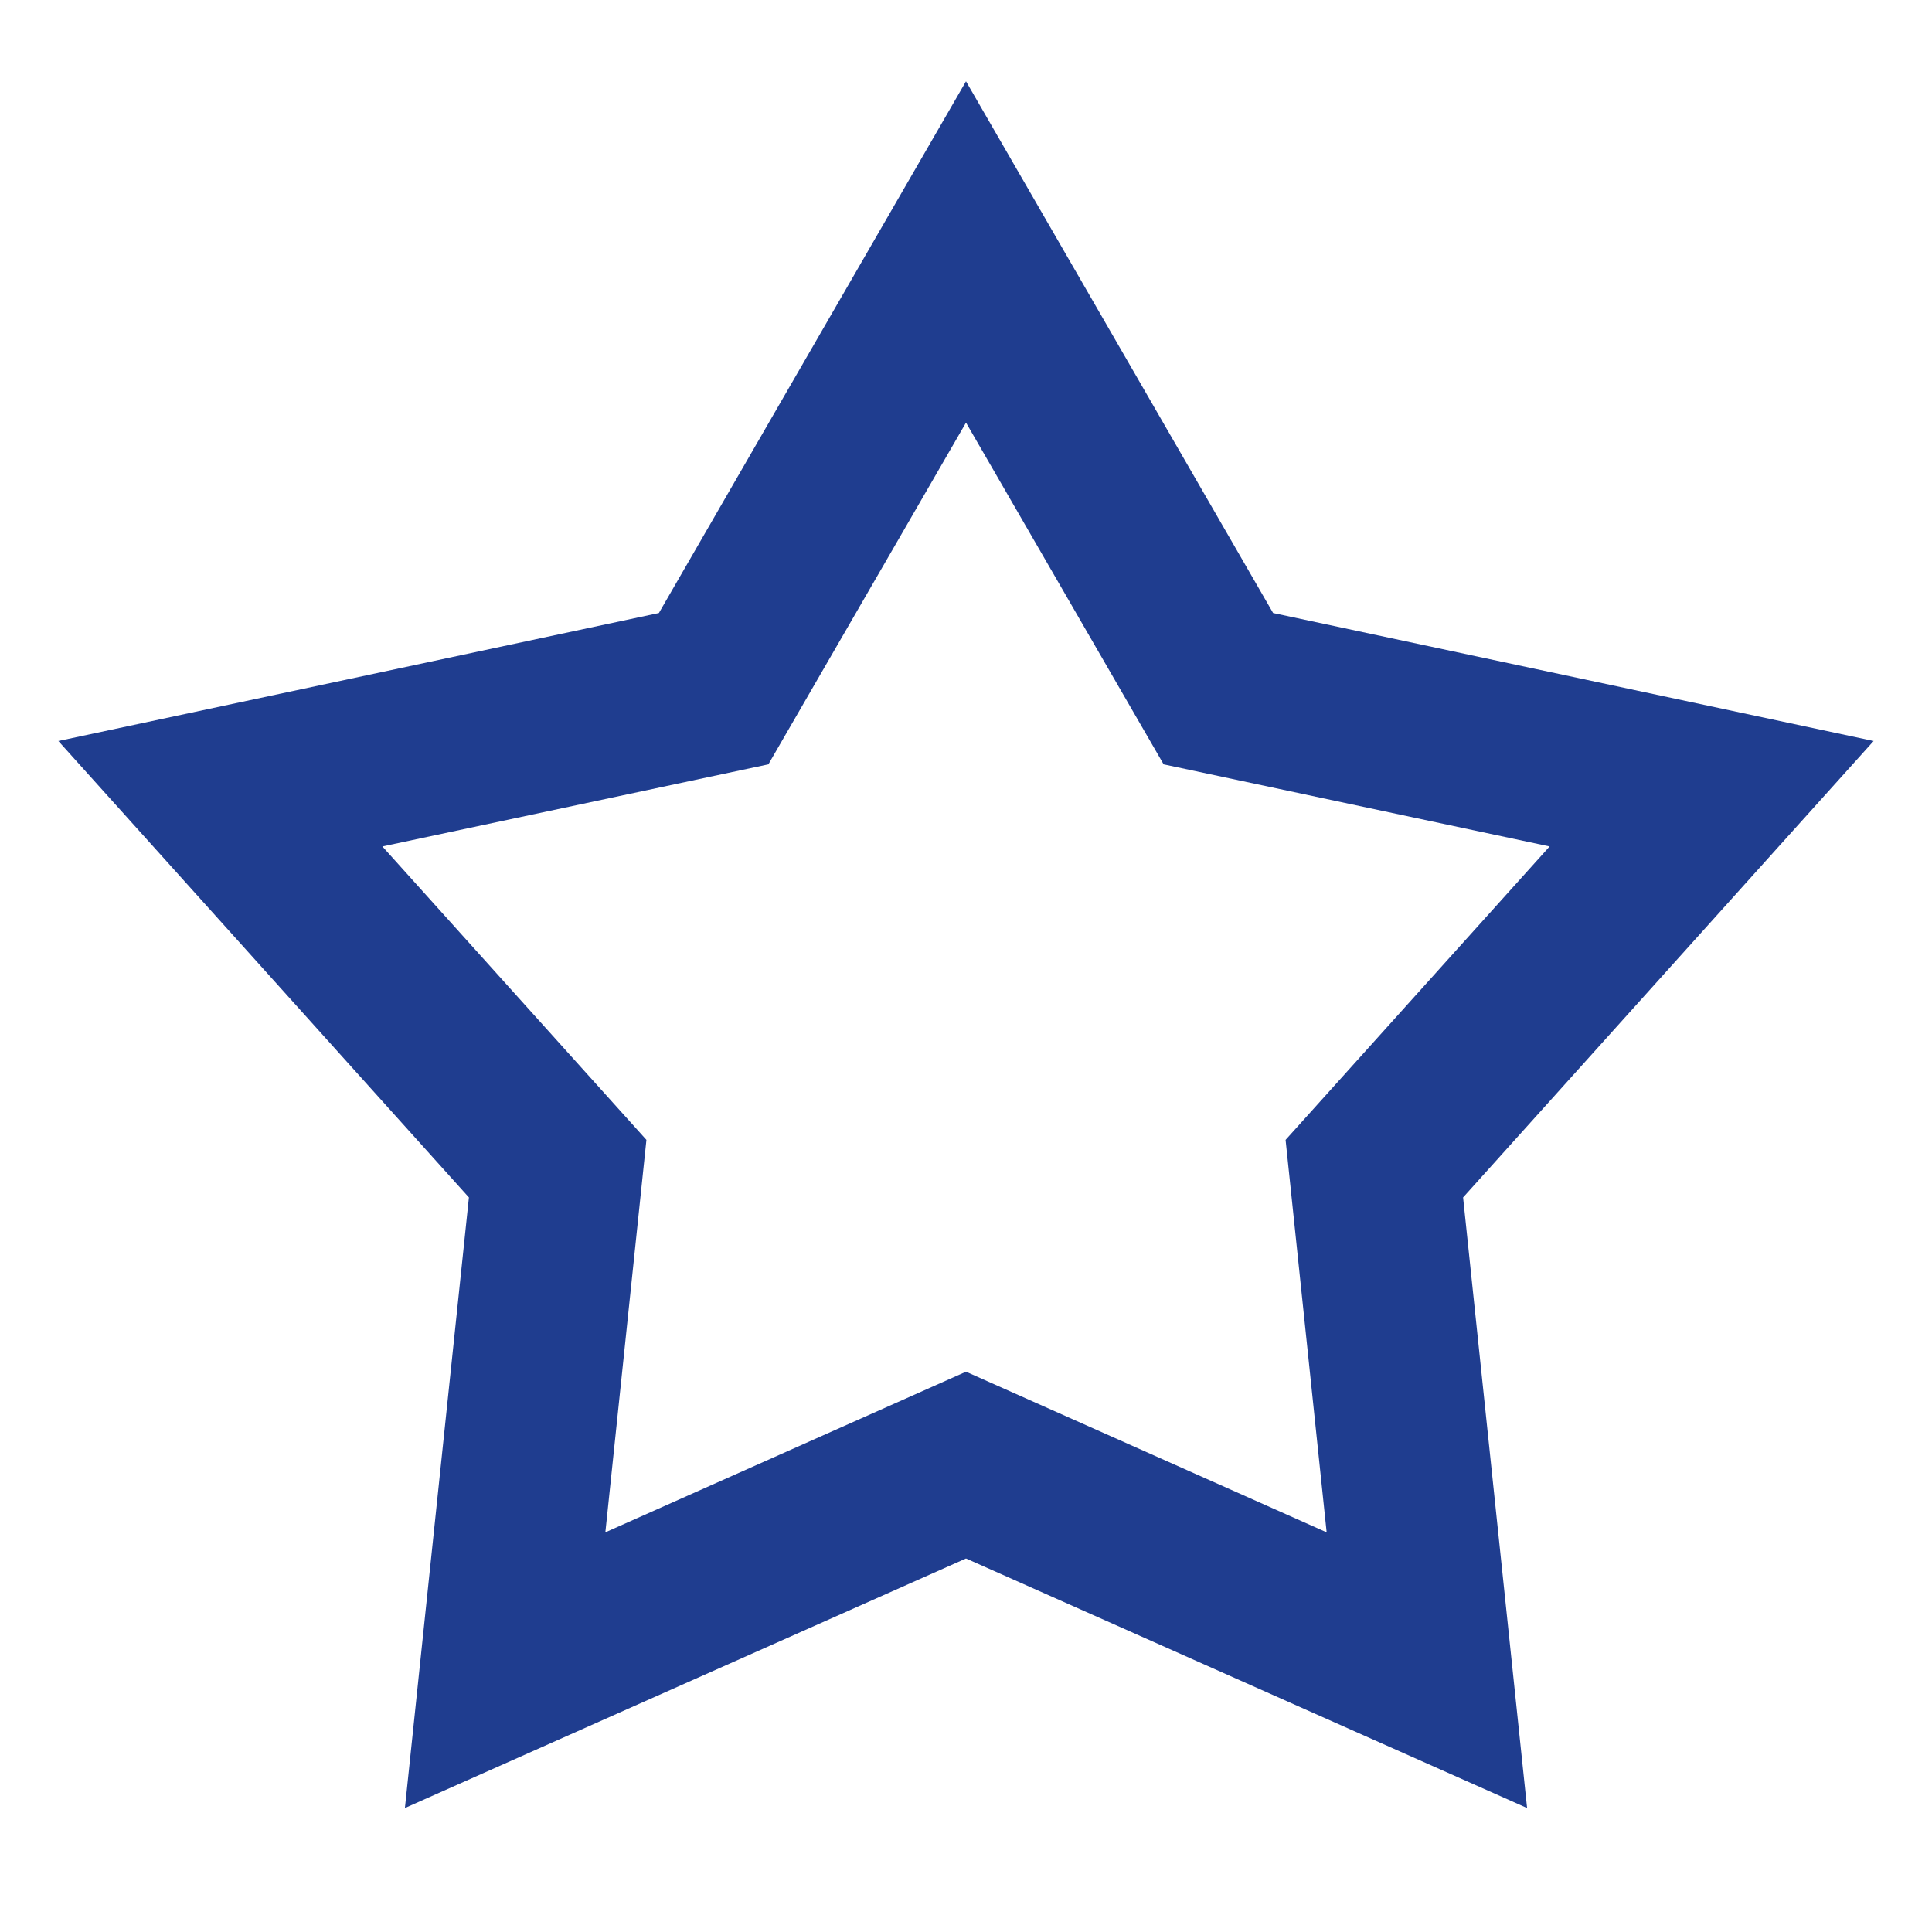
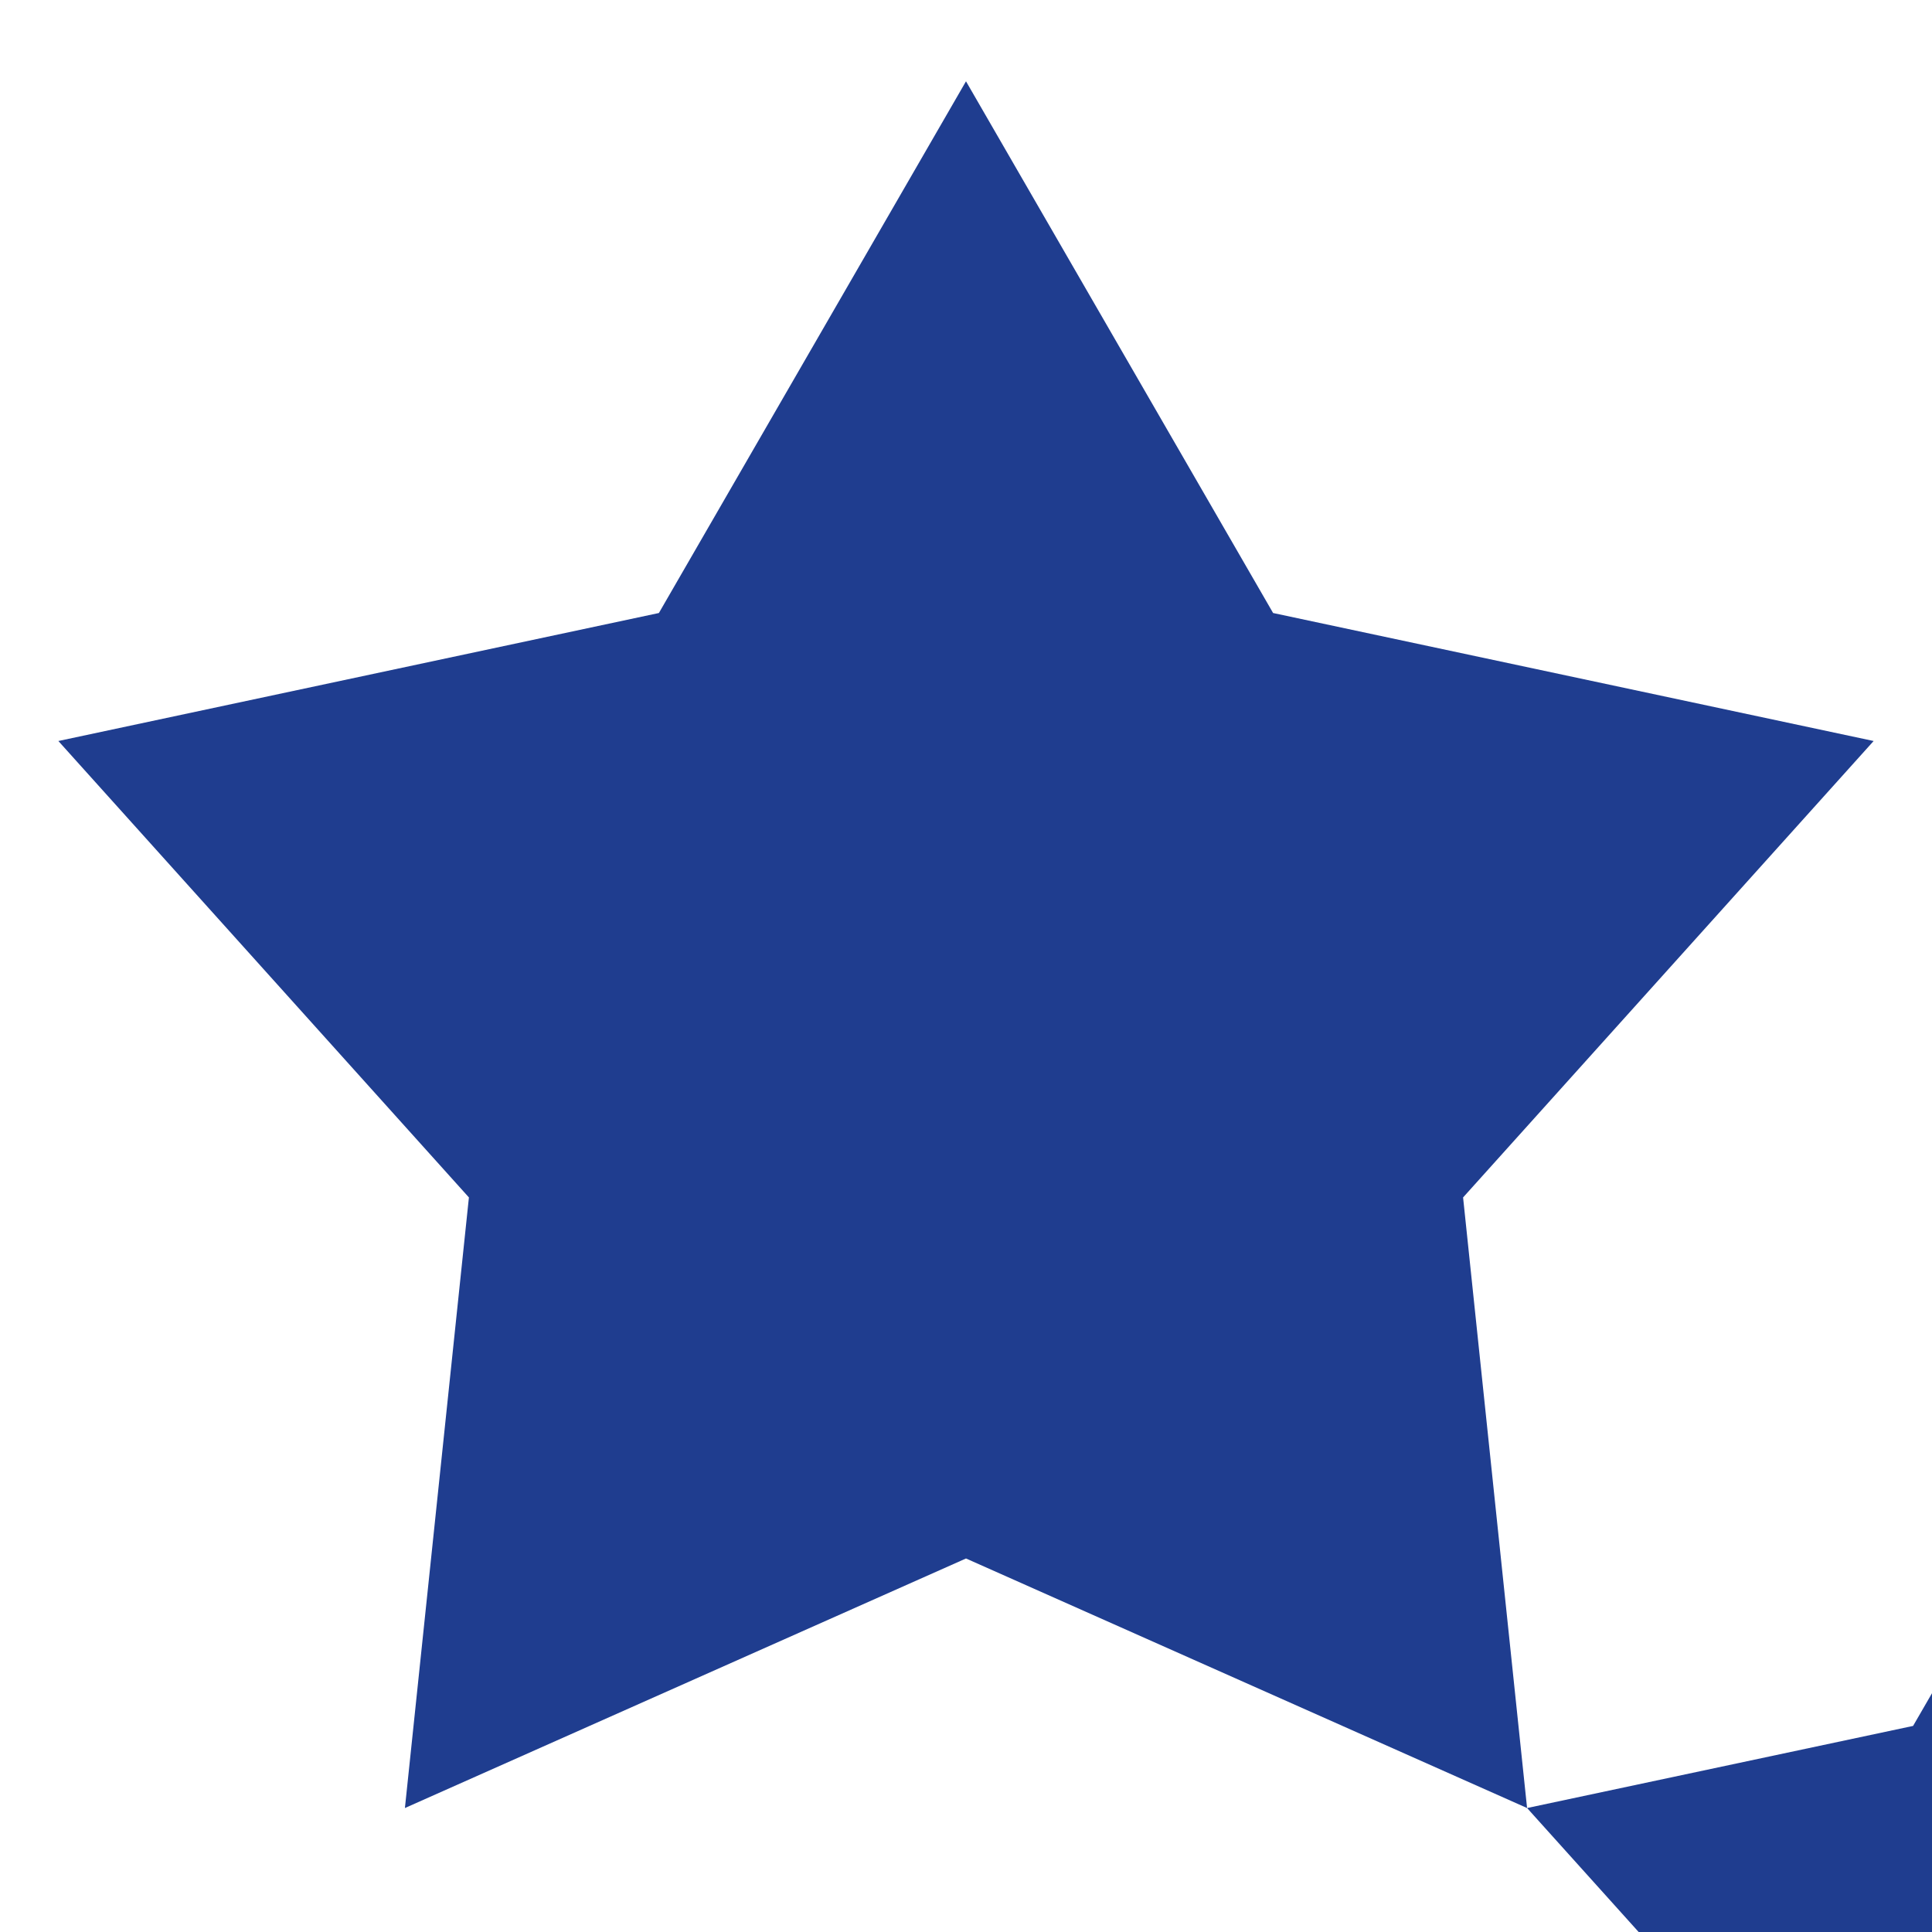
<svg xmlns="http://www.w3.org/2000/svg" id="Layer_1" data-name="Layer 1" width="48" height="48" viewBox="0 0 48 48">
-   <path d="M37.94,44.92l-13.94-6.2-13.94,6.2,1.59-15.17L1.45,18.41l14.92-3.18,7.63-13.21,7.63,13.21,14.92,3.18-10.2,11.34,1.59,15.17ZM9.5,21.03l6.56,7.29-1.02,9.75,8.96-3.99,8.96,3.99-1.02-9.75,6.56-7.29-9.59-2.04-4.91-8.49-4.91,8.49-9.59,2.04Z" style="fill: #1f3d8f; stroke-width: 0px;" />
+   <path d="M37.94,44.92l-13.94-6.2-13.94,6.2,1.59-15.17L1.45,18.41l14.92-3.18,7.63-13.21,7.63,13.21,14.92,3.18-10.2,11.34,1.59,15.17Zl6.56,7.29-1.02,9.75,8.96-3.99,8.96,3.99-1.02-9.75,6.56-7.29-9.59-2.04-4.91-8.49-4.91,8.49-9.59,2.04Z" style="fill: #1f3d8f; stroke-width: 0px;" />
</svg>